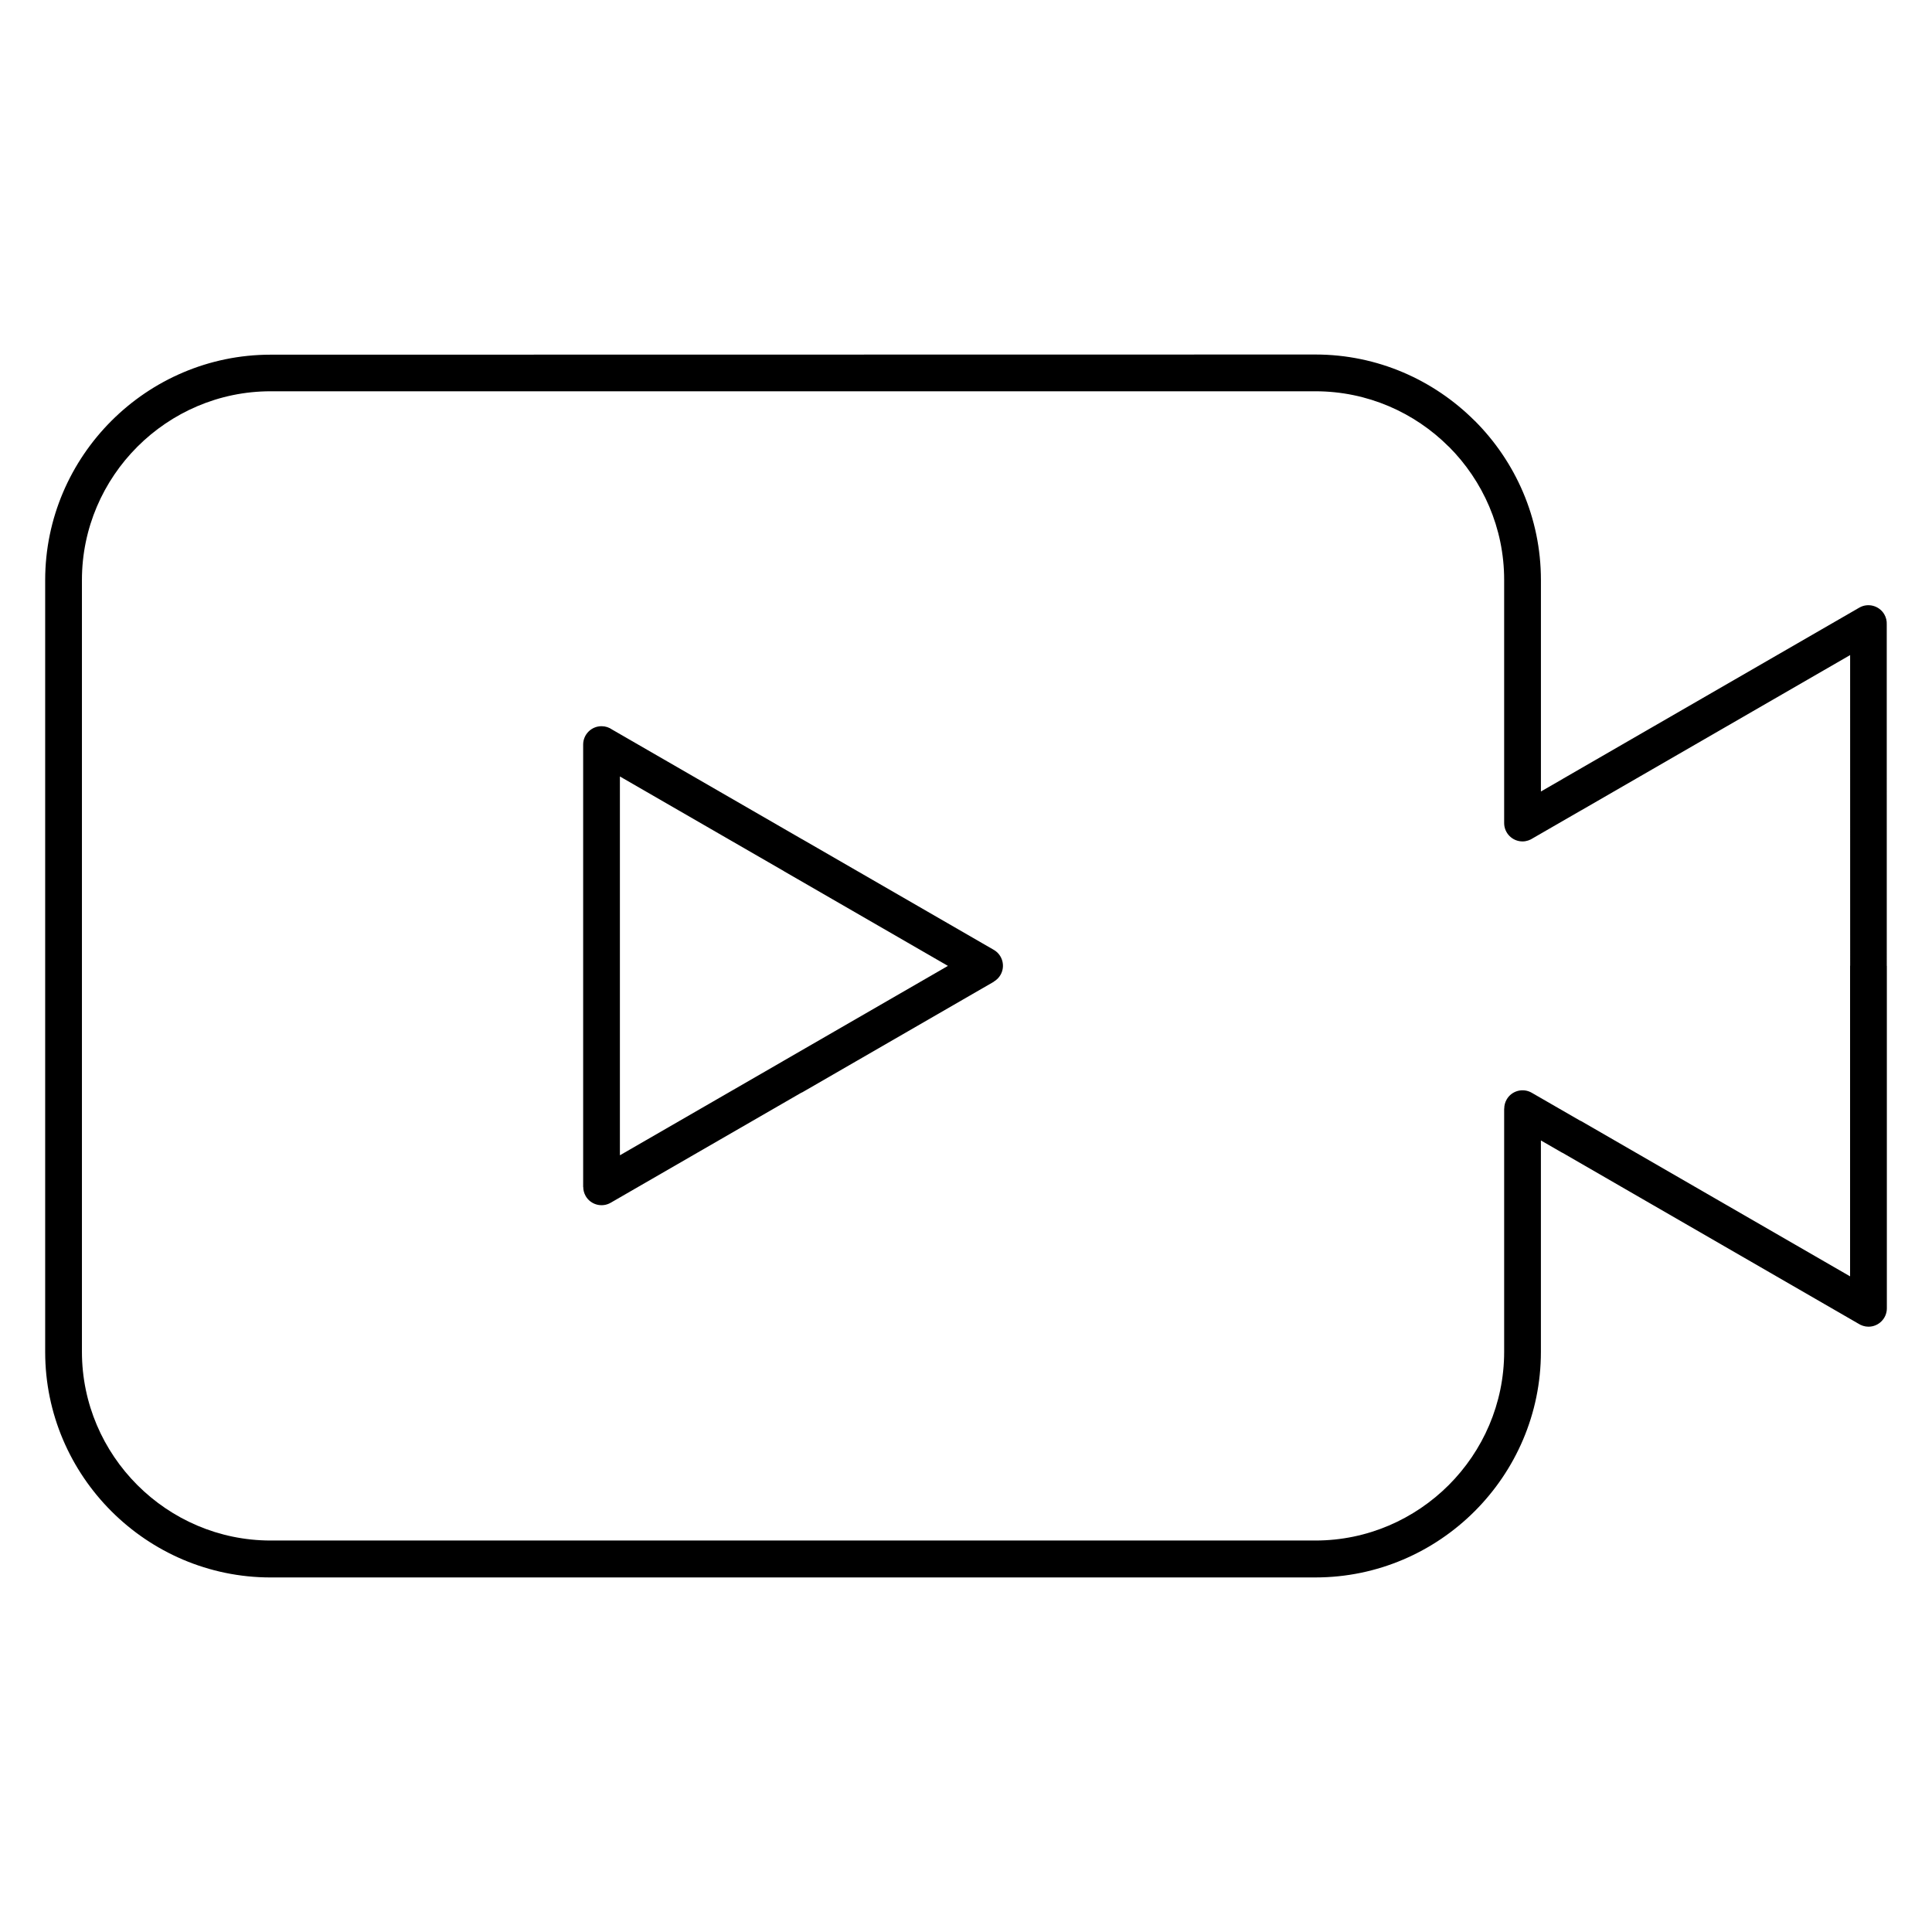
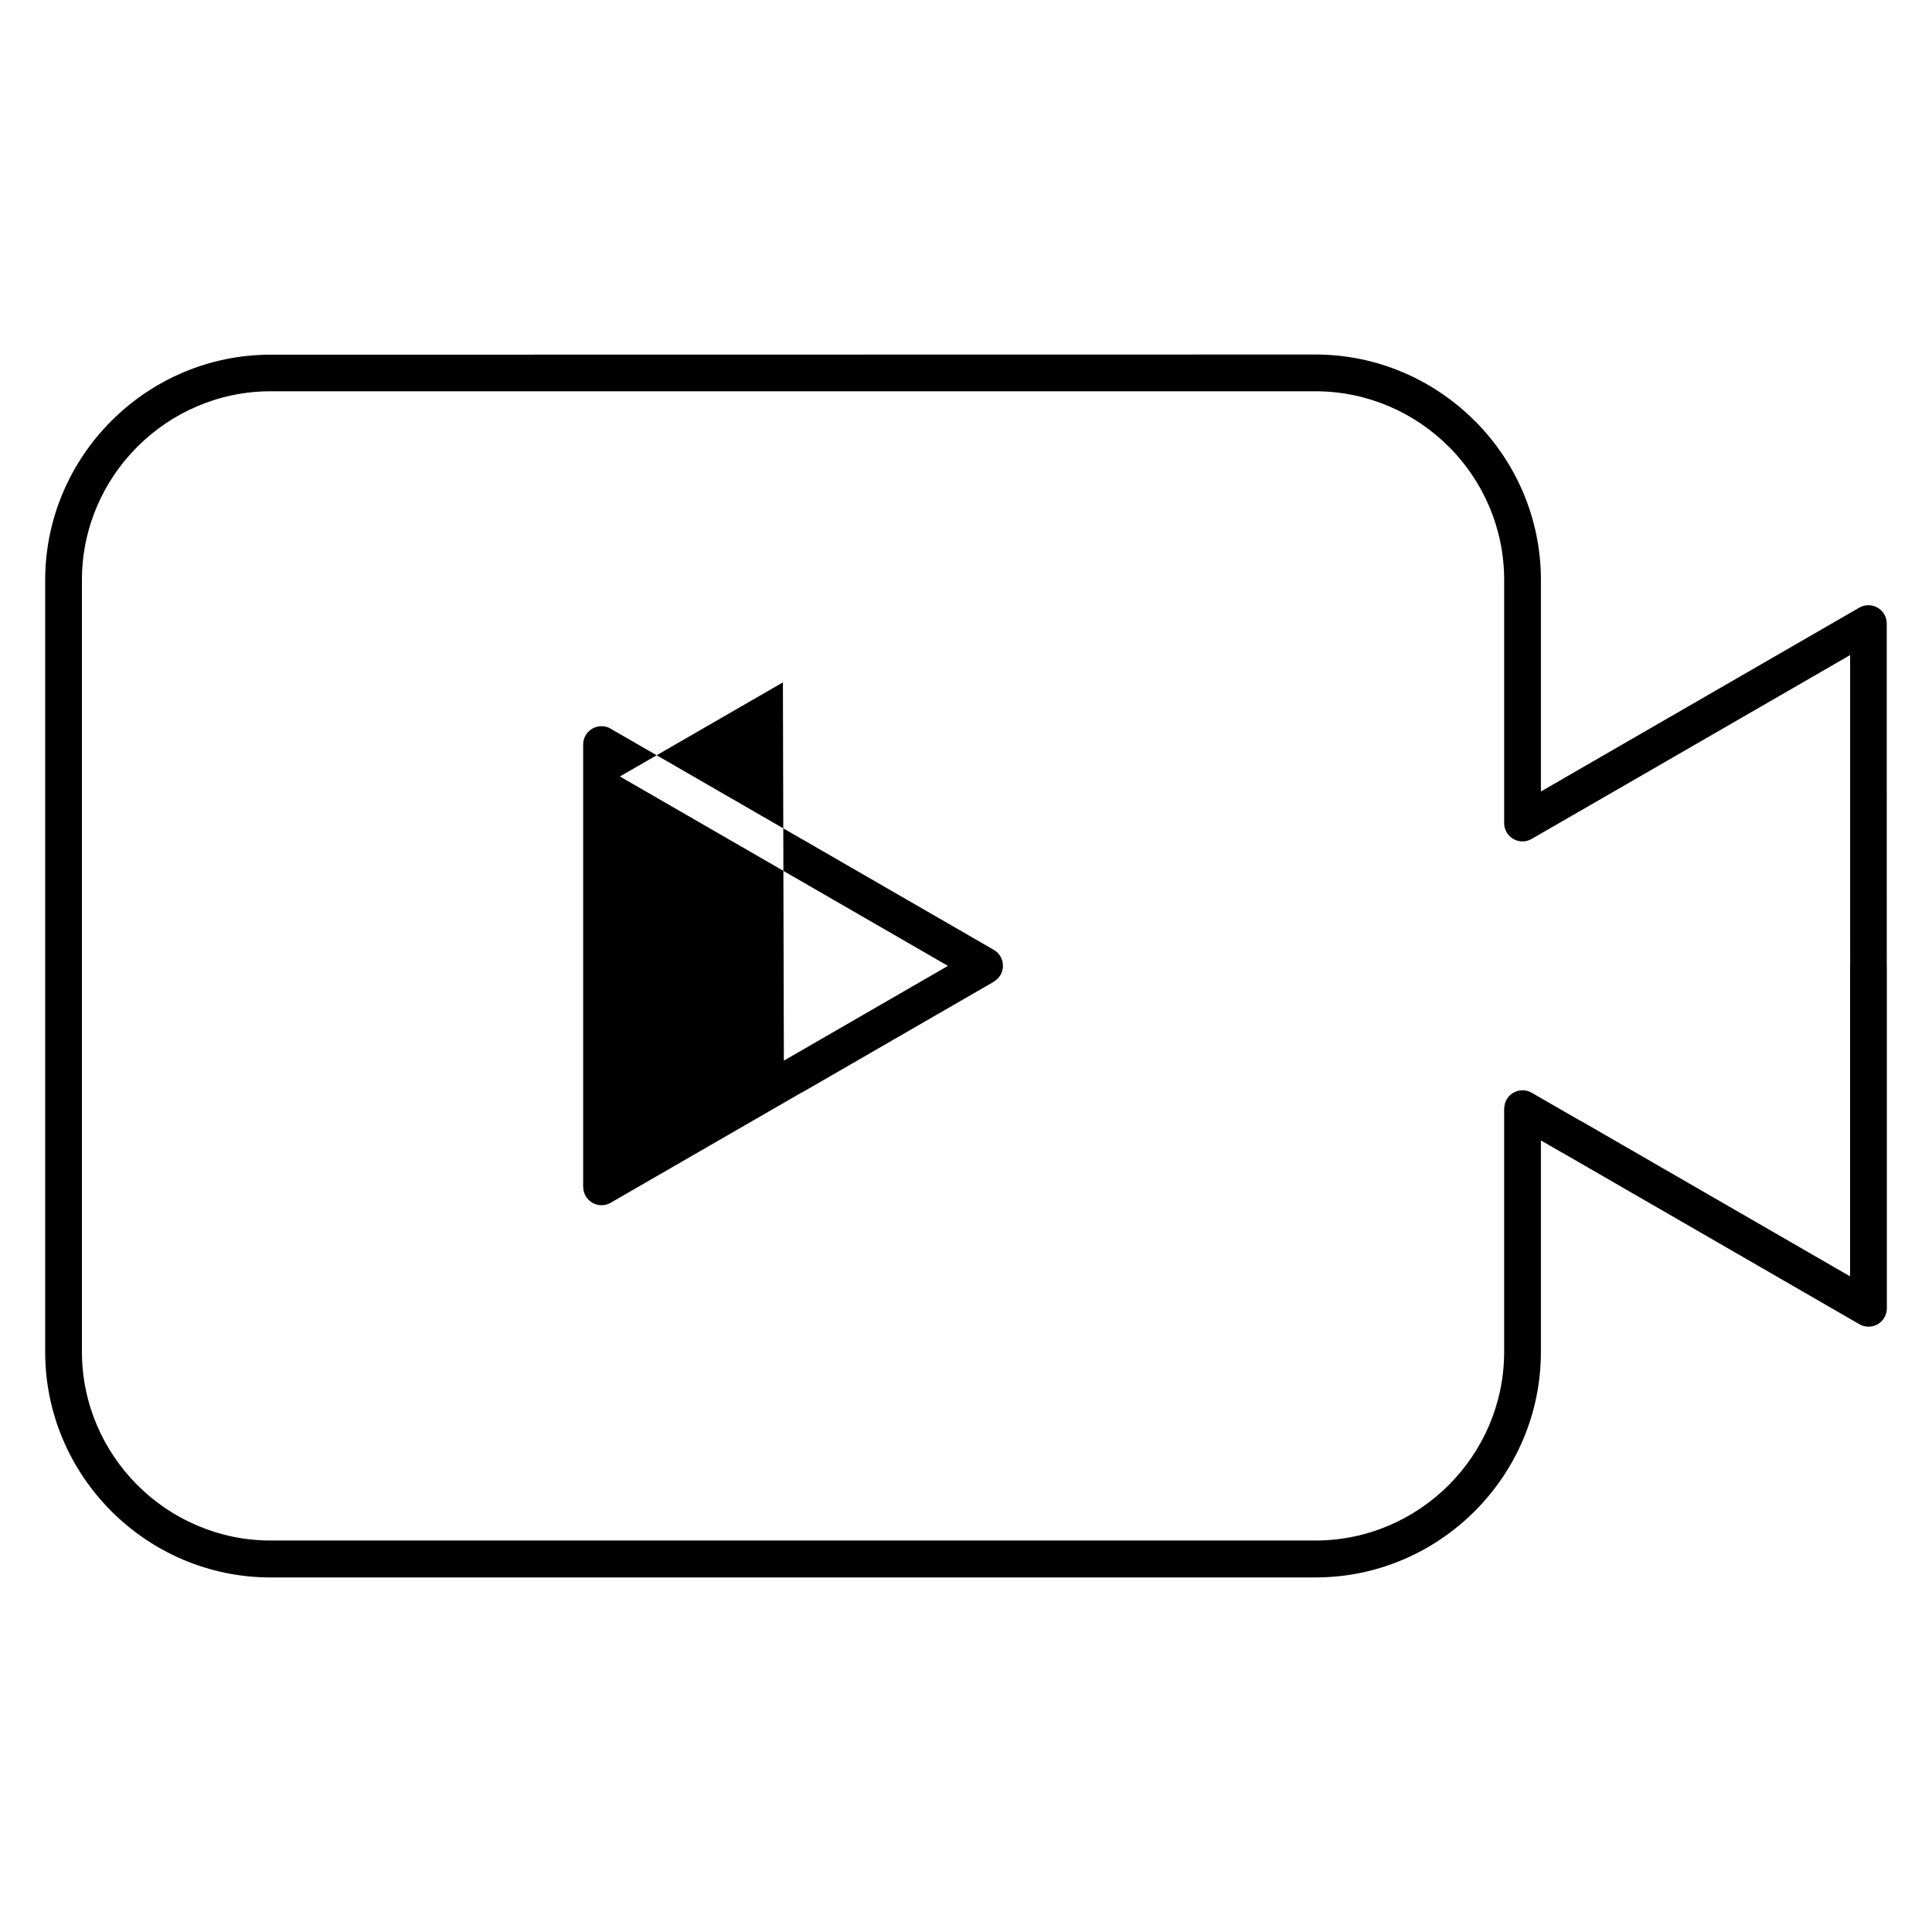
<svg xmlns="http://www.w3.org/2000/svg" fill="#000000" width="800px" height="800px" version="1.1" viewBox="144 144 512 512">
-   <path d="m492.61 237.95c16.418 0 31.359 6.727 42.191 17.559l0.012-0.008c10.82 10.82 17.547 25.762 17.547 42.199v56.055l5.789-3.34-0.004-0.008 78.578-45.371c2.316-1.344 5.293-0.531 6.637 1.77 0.48 0.836 0.691 1.75 0.648 2.648l0.008 90.523h0.02v90.738c0 2.691-2.18 4.871-4.871 4.871-1.008 0-1.949-0.332-2.727-0.836l-78.289-45.207-0.254-0.117-5.539-3.195v56.059c0 16.438-6.727 31.379-17.547 42.199-10.82 10.82-25.766 17.547-42.199 17.547l-276.89 0.004c-16.438 0-31.379-6.727-42.199-17.547-10.82-10.82-17.547-25.762-17.547-42.199v-204.55c0-16.438 6.727-31.379 17.547-42.203 10.82-10.82 25.766-17.547 42.199-17.547zm35.316 24.414c-9.051-9.051-21.559-14.672-35.316-14.672h-276.89c-13.742 0-26.25 5.633-35.312 14.691-9.062 9.062-14.695 21.57-14.695 35.312v204.55c0 13.746 5.633 26.25 14.695 35.316 9.062 9.062 21.57 14.691 35.312 14.691h276.89c13.746 0 26.25-5.633 35.316-14.691 9.062-9.062 14.691-21.57 14.691-35.316v-64.461h0.023c0-0.82 0.207-1.656 0.645-2.418 1.328-2.32 4.301-3.113 6.617-1.789l12.828 7.398 0.285 0.117 71.277 41.152v-82.316h0.02l-0.008-82.328-71.289 41.164-0.004-0.012-0.016 0.012-12.691 7.324c-0.793 0.531-1.766 0.895-2.816 0.895-2.688 0-4.871-2.18-4.871-4.871v-64.461c0-13.746-5.629-26.25-14.691-35.316l0.008-0.012zm-120.56 141.81-50.762 29.309-0.281 0.117-50.496 29.148c-2.316 1.332-5.289 0.531-6.621-1.789-0.438-0.762-0.641-1.598-0.641-2.418h-0.023v-117.22c0-2.691 2.18-4.871 4.871-4.871 1.047 0 2.019 0.332 2.816 0.895l50.359 29.07 0.016 0.008 0.004-0.008 50.762 29.309c2.32 1.344 3.113 4.32 1.77 6.641-0.441 0.762-1.059 1.355-1.77 1.77zm-55.633 20.902 43.48-25.105-43.48-25.105 0.004-0.012-43.457-25.082v100.39l43.199-24.934z" fill-rule="evenodd" />
+   <path d="m492.61 237.95c16.418 0 31.359 6.727 42.191 17.559l0.012-0.008c10.82 10.82 17.547 25.762 17.547 42.199v56.055l5.789-3.34-0.004-0.008 78.578-45.371c2.316-1.344 5.293-0.531 6.637 1.77 0.48 0.836 0.691 1.75 0.648 2.648l0.008 90.523h0.02v90.738c0 2.691-2.18 4.871-4.871 4.871-1.008 0-1.949-0.332-2.727-0.836l-78.289-45.207-0.254-0.117-5.539-3.195v56.059c0 16.438-6.727 31.379-17.547 42.199-10.82 10.82-25.766 17.547-42.199 17.547l-276.89 0.004c-16.438 0-31.379-6.727-42.199-17.547-10.82-10.82-17.547-25.762-17.547-42.199v-204.55c0-16.438 6.727-31.379 17.547-42.203 10.82-10.82 25.766-17.547 42.199-17.547zm35.316 24.414c-9.051-9.051-21.559-14.672-35.316-14.672h-276.89c-13.742 0-26.25 5.633-35.312 14.691-9.062 9.062-14.695 21.57-14.695 35.312v204.55c0 13.746 5.633 26.25 14.695 35.316 9.062 9.062 21.57 14.691 35.312 14.691h276.89c13.746 0 26.25-5.633 35.316-14.691 9.062-9.062 14.691-21.57 14.691-35.316v-64.461h0.023c0-0.82 0.207-1.656 0.645-2.418 1.328-2.32 4.301-3.113 6.617-1.789l12.828 7.398 0.285 0.117 71.277 41.152v-82.316h0.02l-0.008-82.328-71.289 41.164-0.004-0.012-0.016 0.012-12.691 7.324c-0.793 0.531-1.766 0.895-2.816 0.895-2.688 0-4.871-2.18-4.871-4.871v-64.461c0-13.746-5.629-26.25-14.691-35.316l0.008-0.012zm-120.56 141.81-50.762 29.309-0.281 0.117-50.496 29.148c-2.316 1.332-5.289 0.531-6.621-1.789-0.438-0.762-0.641-1.598-0.641-2.418h-0.023v-117.22c0-2.691 2.18-4.871 4.871-4.871 1.047 0 2.019 0.332 2.816 0.895l50.359 29.07 0.016 0.008 0.004-0.008 50.762 29.309c2.32 1.344 3.113 4.32 1.77 6.641-0.441 0.762-1.059 1.355-1.77 1.77zm-55.633 20.902 43.48-25.105-43.48-25.105 0.004-0.012-43.457-25.082l43.199-24.934z" fill-rule="evenodd" />
</svg>